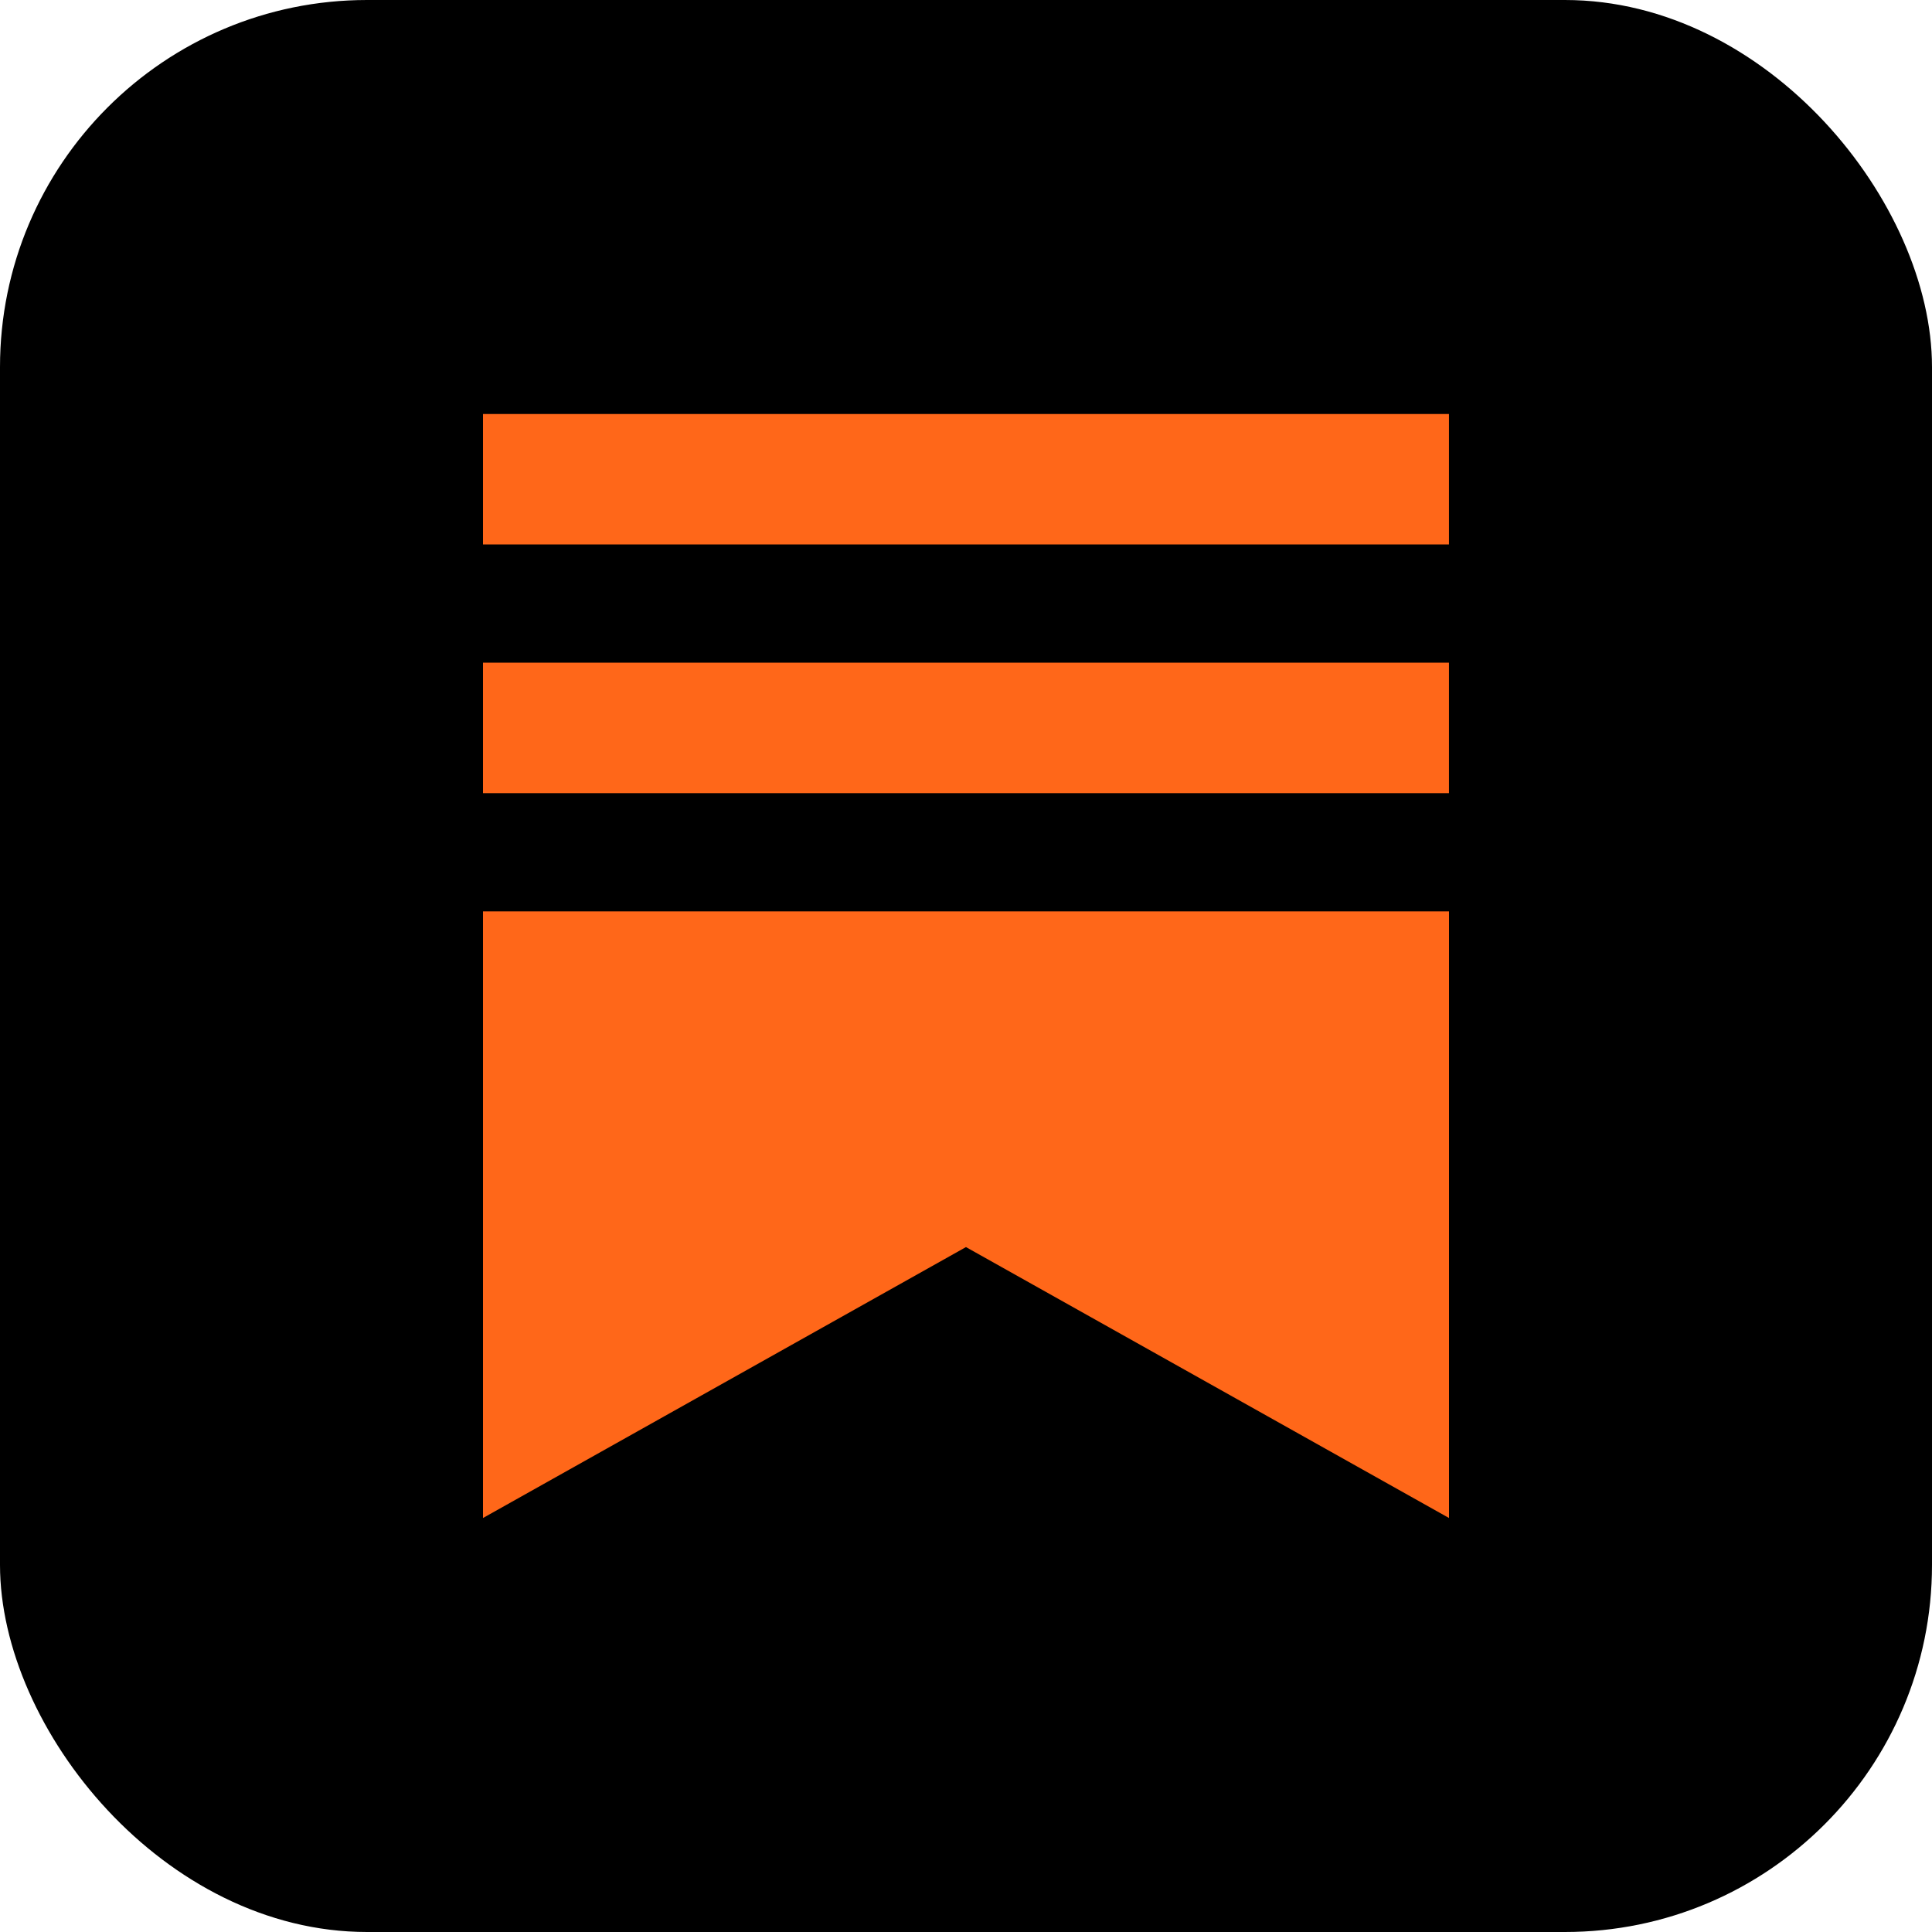
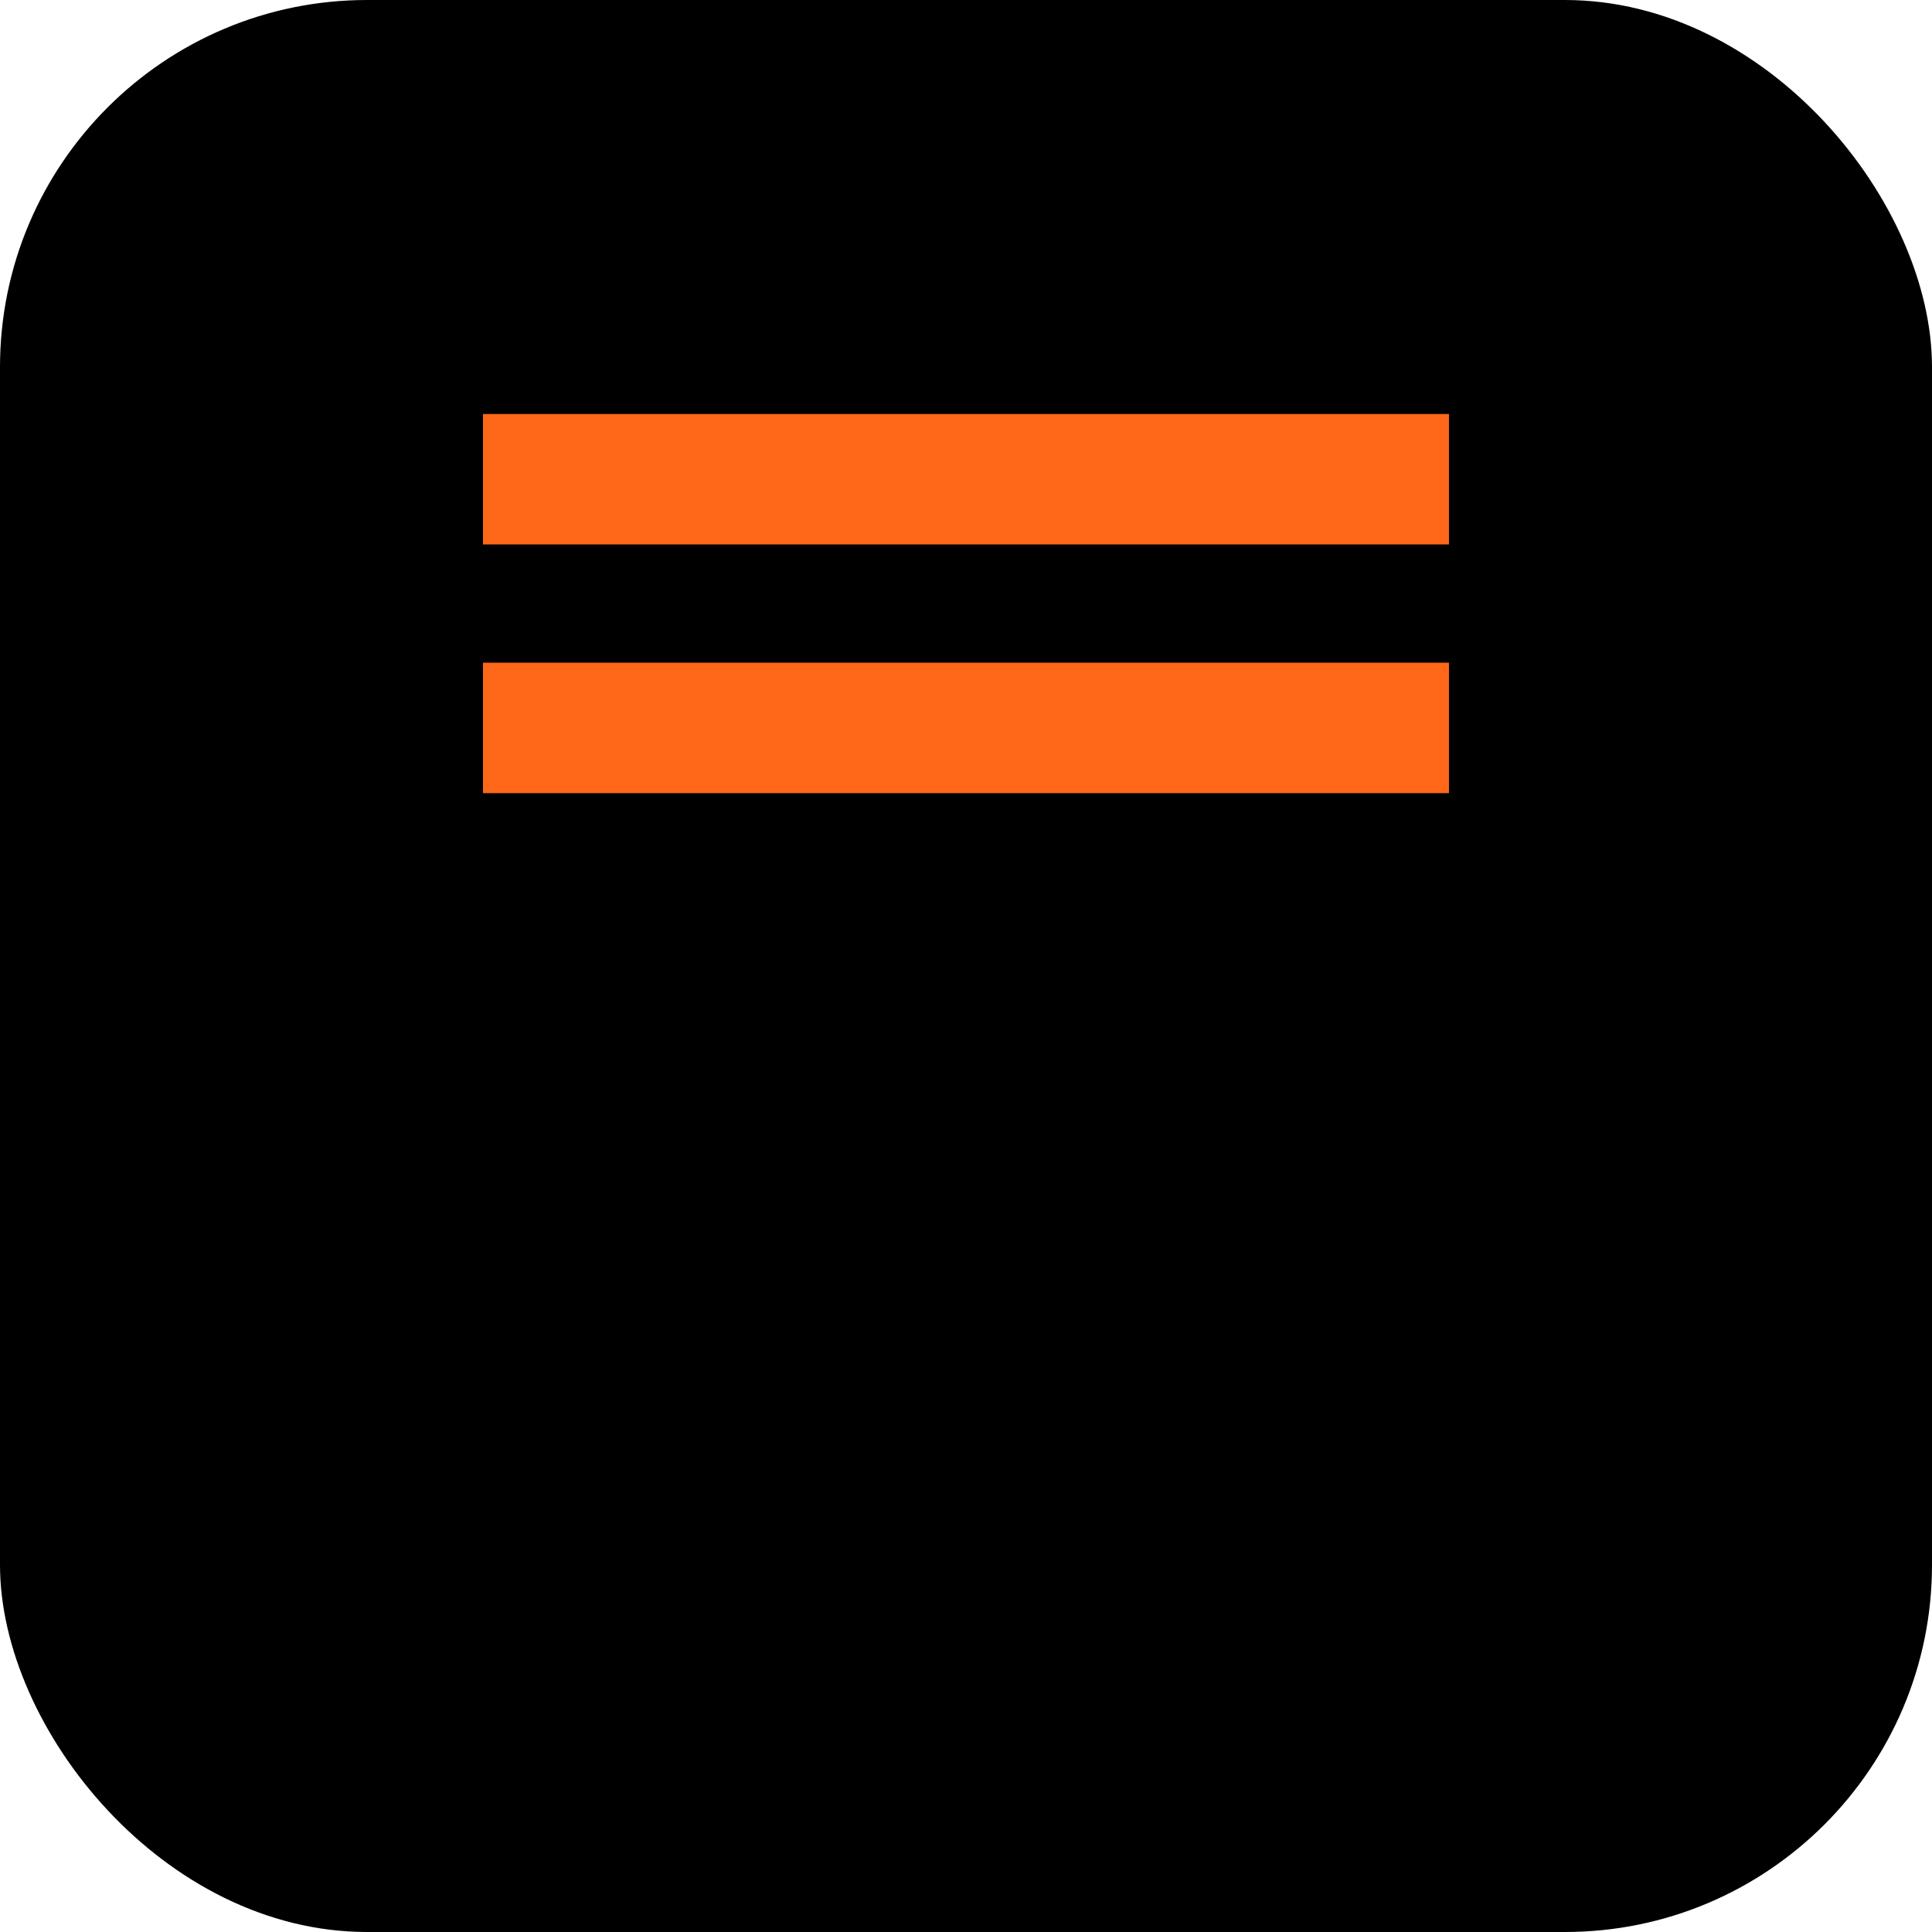
<svg xmlns="http://www.w3.org/2000/svg" width="700" height="700" viewBox="0 0 700 700" fill="none">
  <rect width="700" height="700" rx="133" fill="black" />
  <path d="M175 150H524.985V197.266H175V150Z" fill="#FF6719" />
  <path d="M524.985 240.101H175V287.375H524.985V240.101Z" fill="#FF6719" />
-   <path d="M175 330.206V550L349.985 451.84L525 550V330.206H175Z" fill="#FF6719" />
</svg>